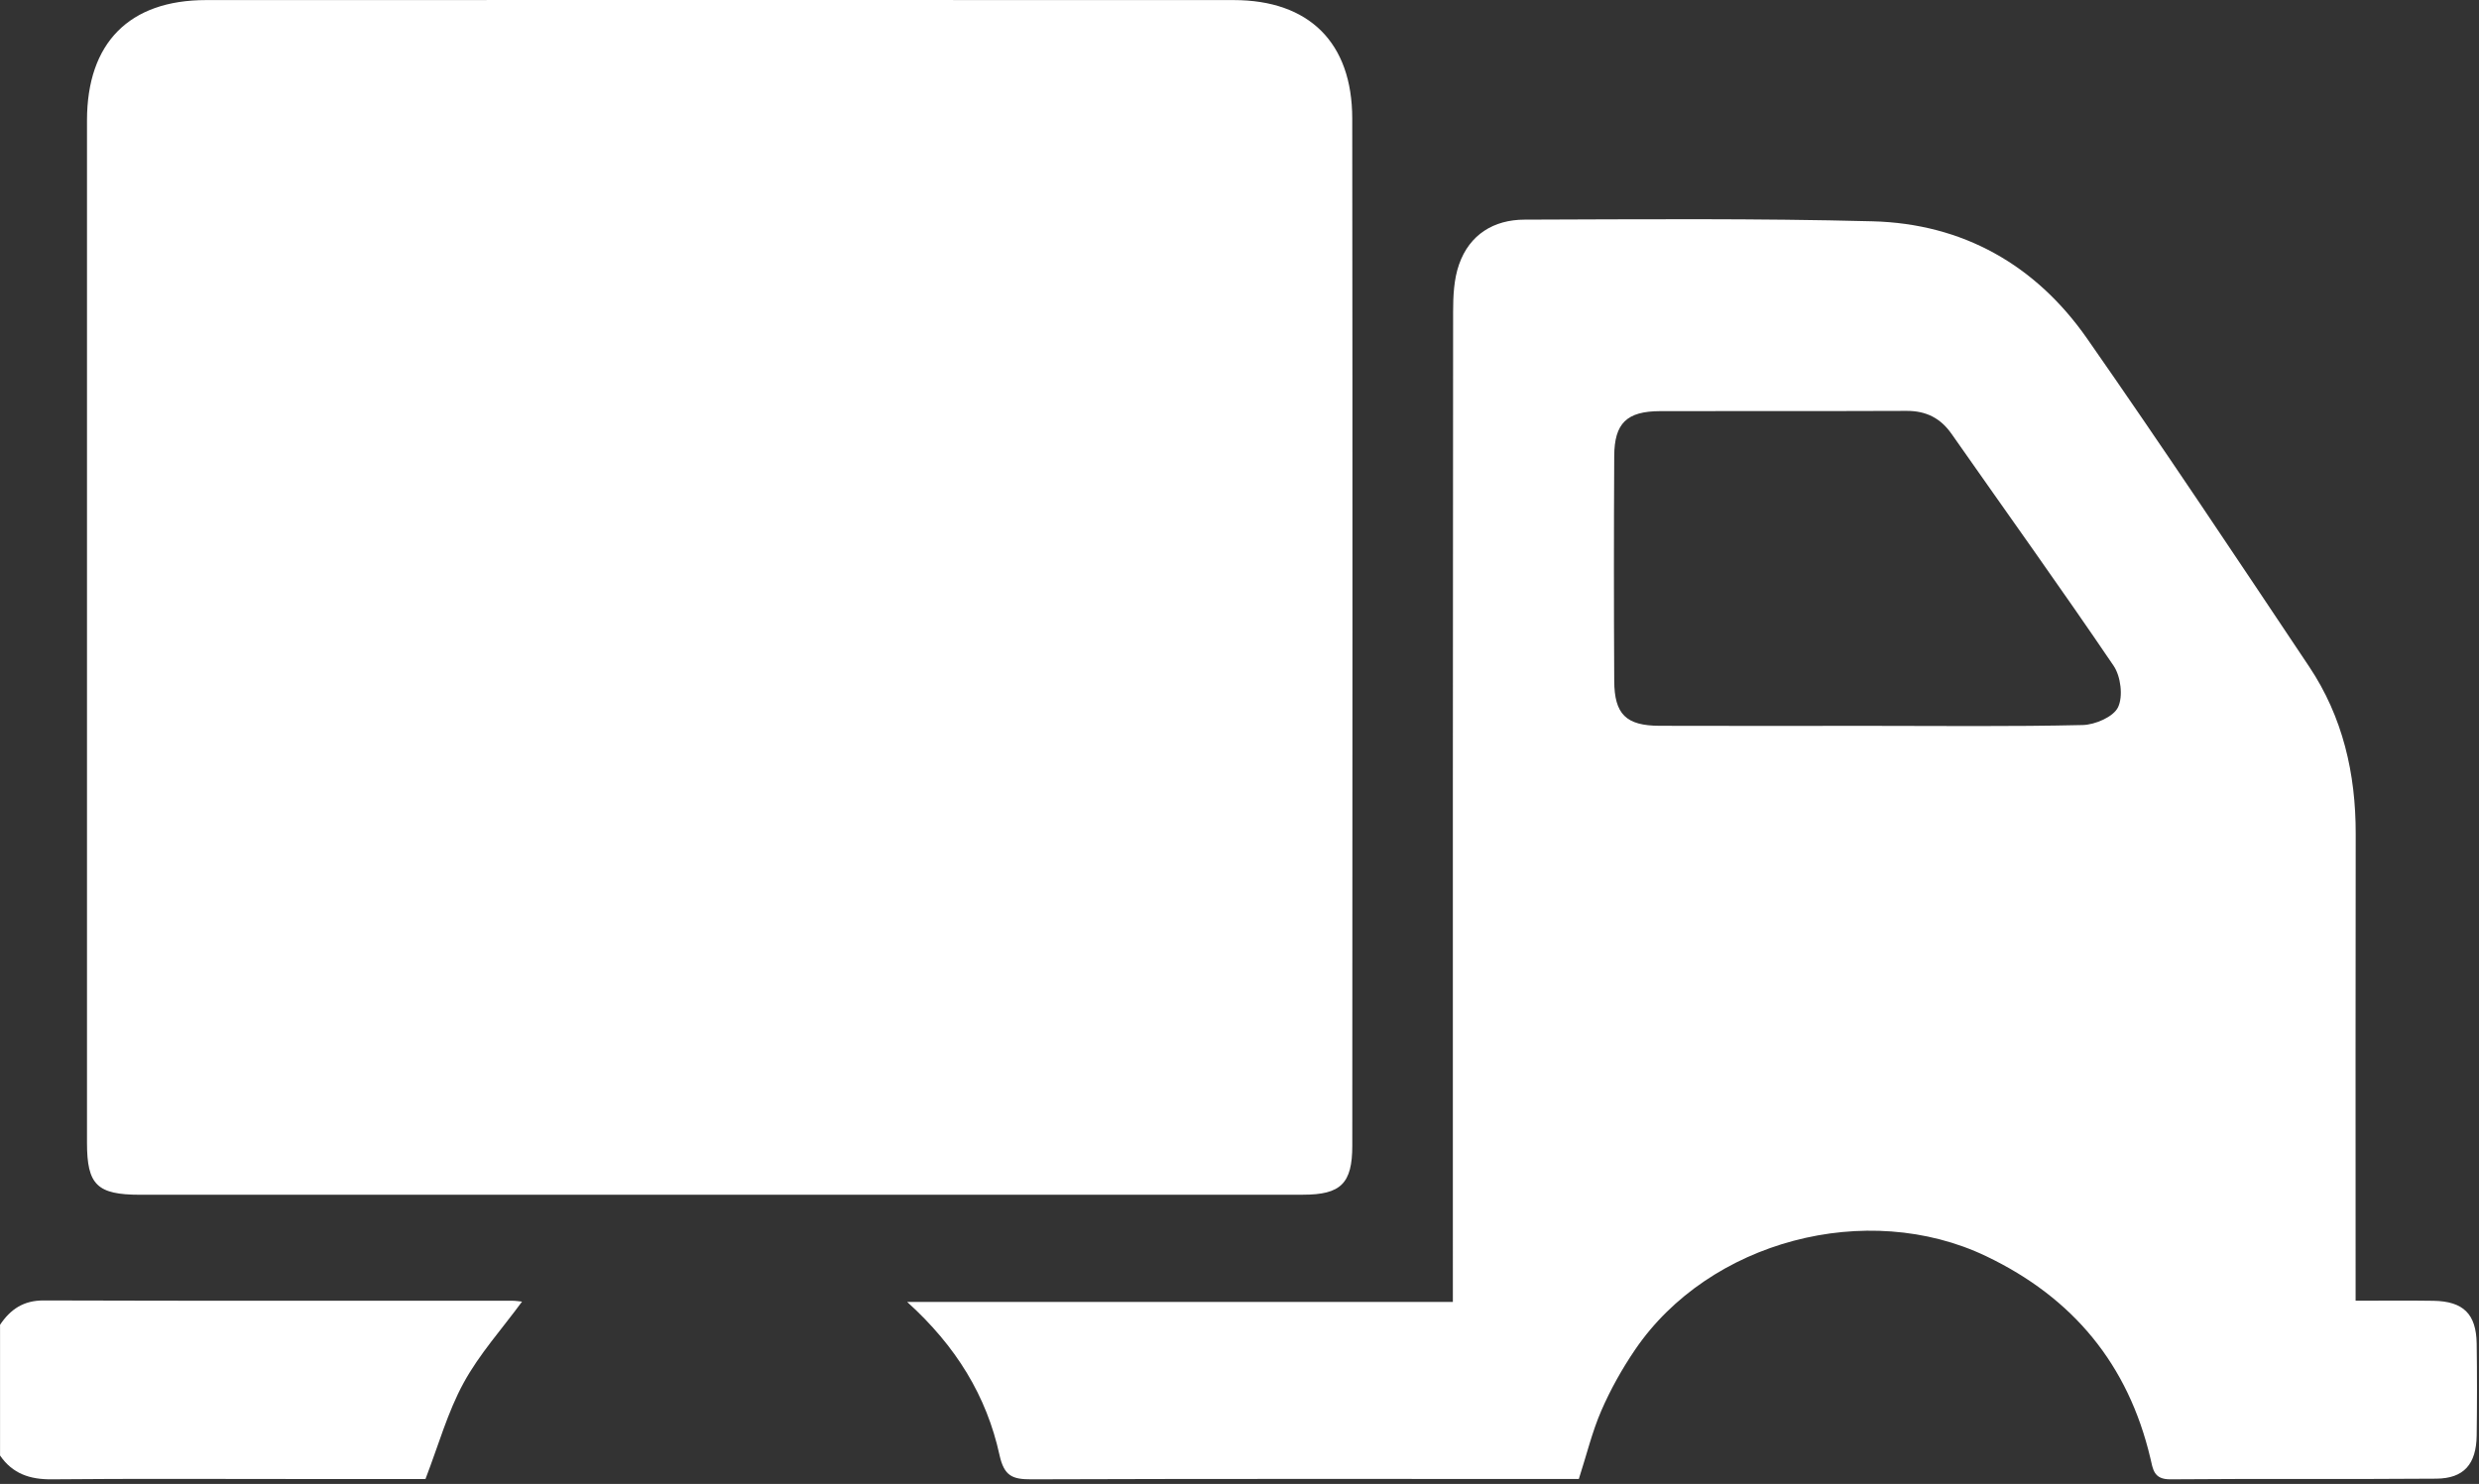
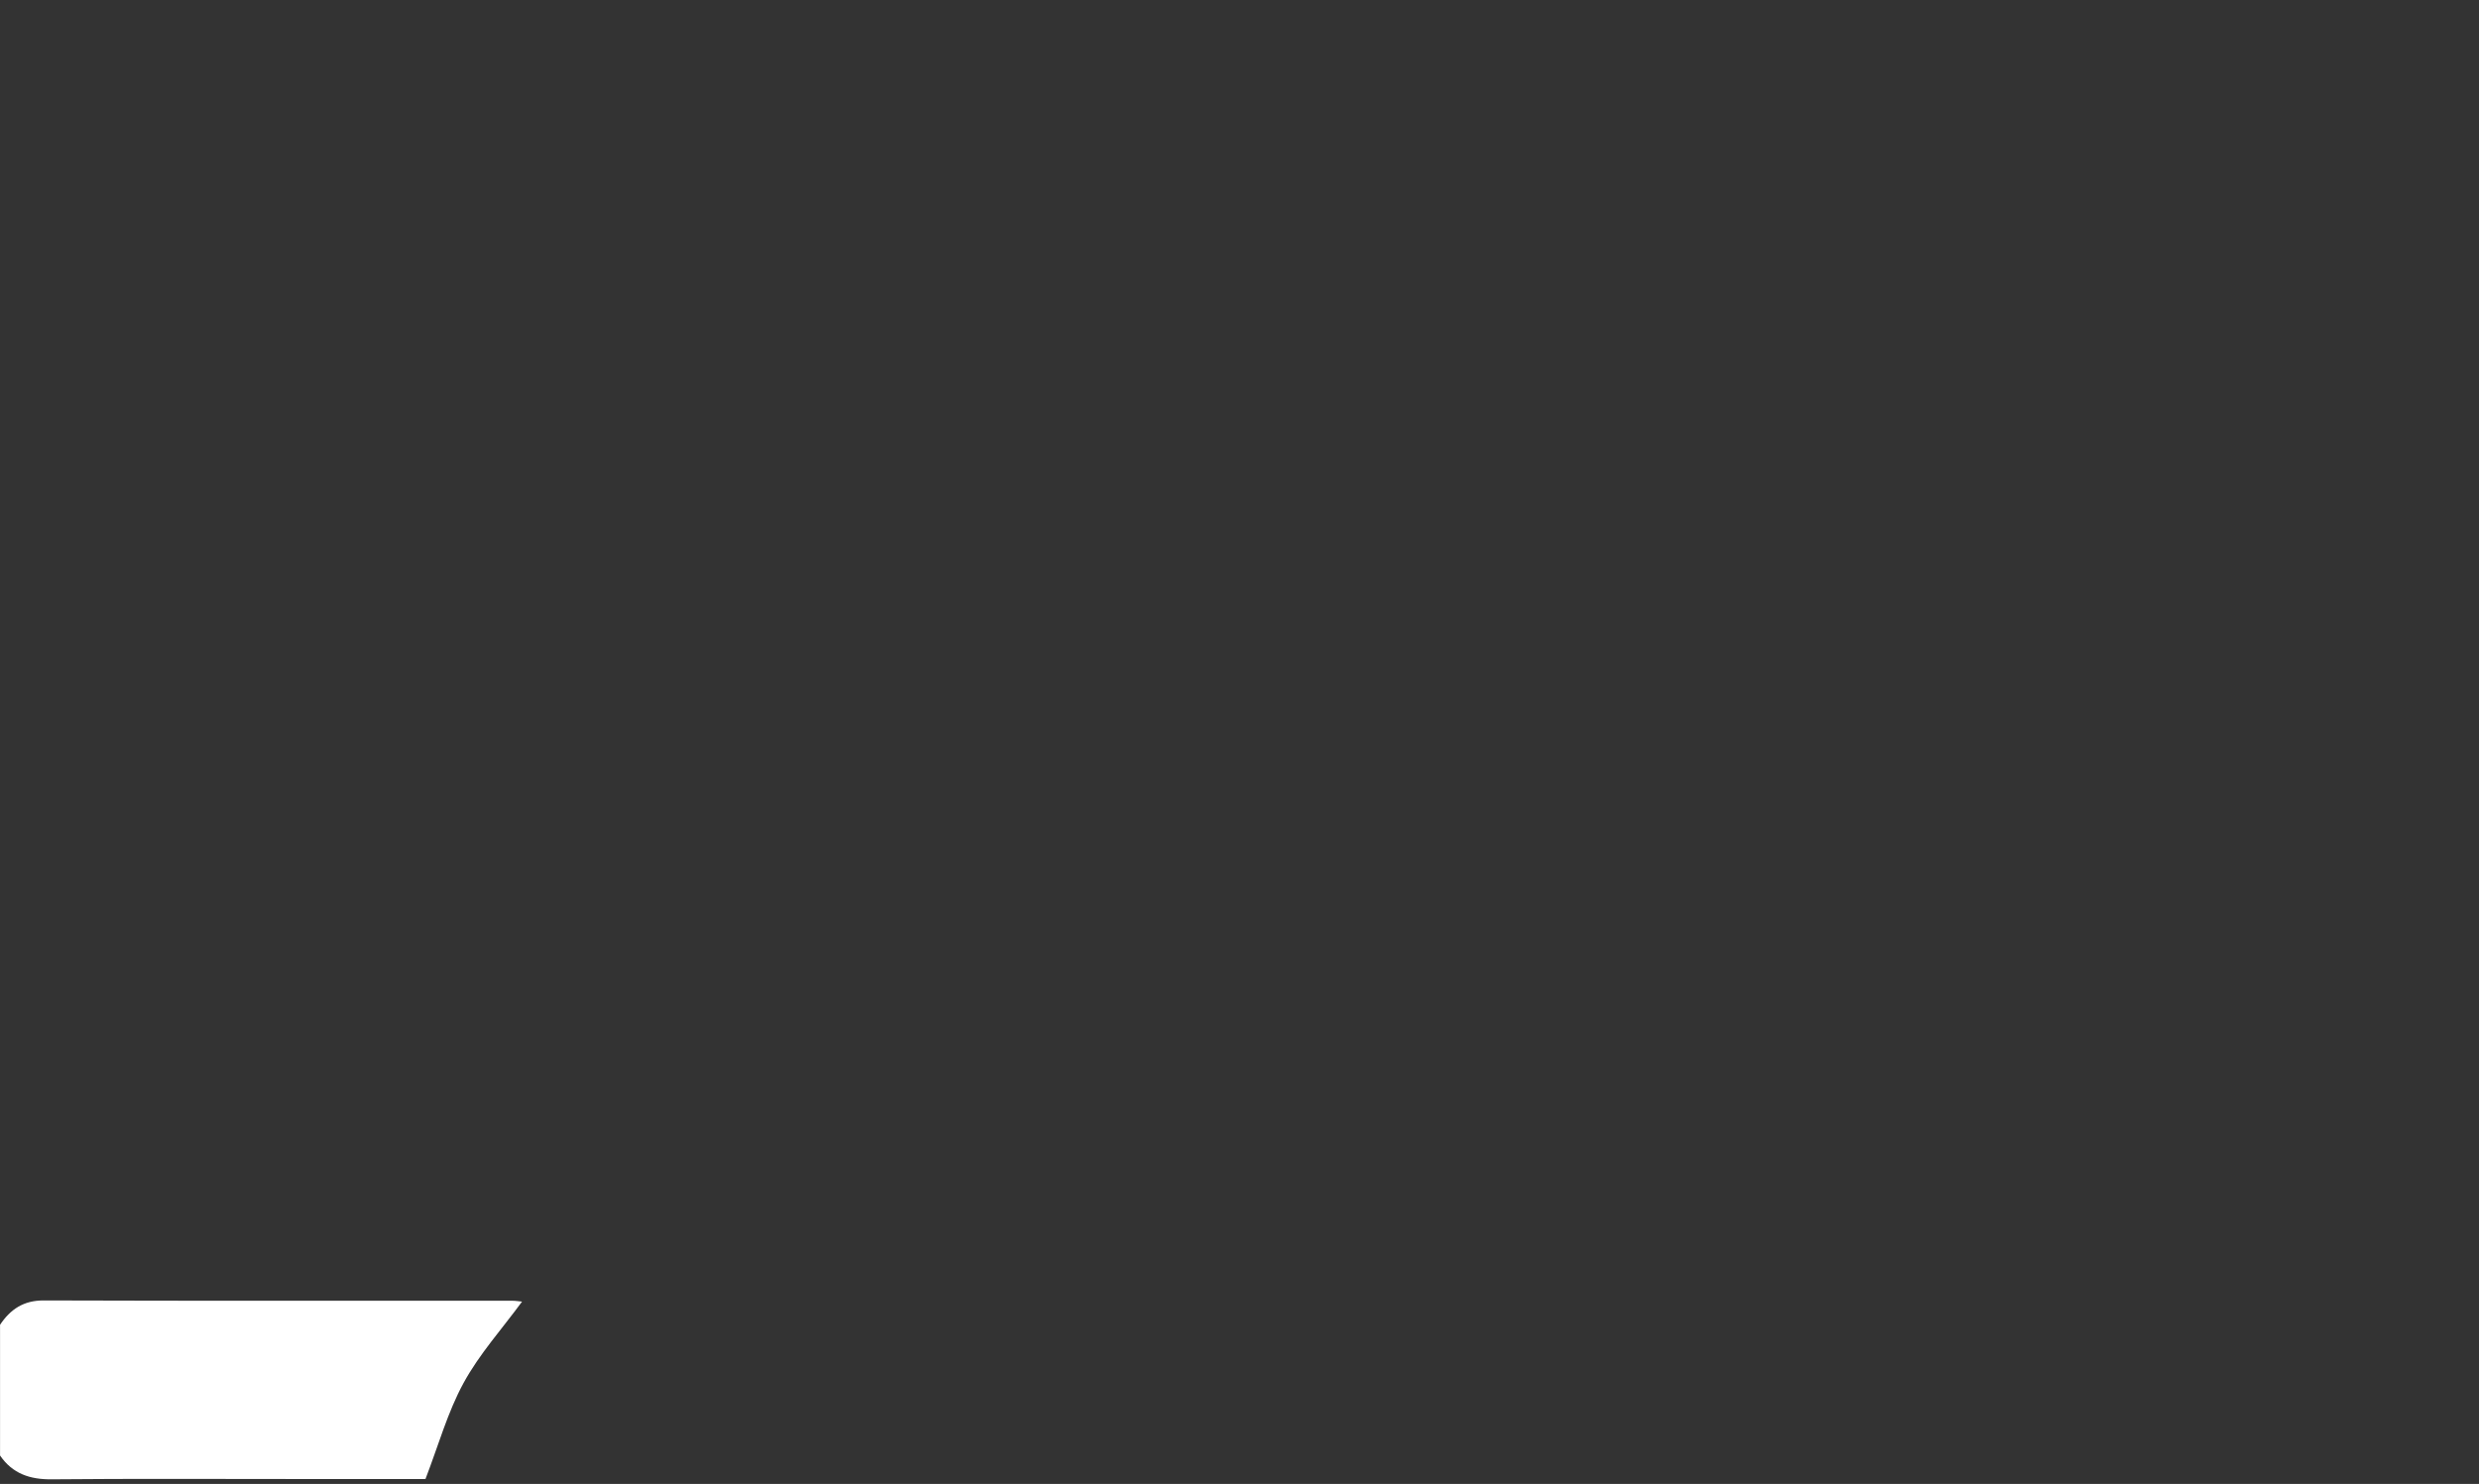
<svg xmlns="http://www.w3.org/2000/svg" width="491" height="294" viewBox="0 0 491 294" fill="none">
  <rect x="0" y="0" width="491" height="294" fill="#333333" stroke="none" />
  <path d="M0 262.485C2.06 259.395 4.67 257.625 8.67 257.645C39.62 257.745 70.57 257.695 101.52 257.705C102.13 257.705 102.74 257.815 103.4 257.875C99.42 263.305 94.93 268.275 91.81 274.005C88.65 279.795 86.85 286.325 84.27 293.025C76.26 293.025 67.66 293.025 59.06 293.025C42.79 293.025 26.51 292.935 10.24 293.085C5.92 293.125 2.48 291.975 0.01 288.365V262.495L0 262.485Z" fill="white" />
-   <path d="M142.21 236.705C104.06 236.705 65.91 236.705 27.76 236.705C19.23 236.705 17.23 234.755 17.23 226.405C17.23 158.885 17.23 91.365 17.23 23.845C17.24 8.495 25.6 0.015 40.82 0.015C108.66 -0.005 176.5 -0.005 244.34 0.015C259.28 0.015 267.82 8.435 267.83 23.475C267.9 91.315 267.87 159.155 267.84 226.995C267.84 234.485 265.55 236.695 258.1 236.695C219.47 236.715 180.84 236.695 142.21 236.695V236.705Z" fill="white" />
-   <path d="M466.56 257.695C472.14 257.695 477.07 257.635 481.99 257.715C487.9 257.815 490.45 260.325 490.54 266.195C490.63 272.255 490.62 278.325 490.54 284.395C490.46 290.085 488.01 292.915 482.53 292.955C464.97 293.095 447.41 292.935 429.86 293.085C426.55 293.115 426.42 291.055 425.91 288.895C421.52 270.305 410.59 257.095 393.36 248.865C369.8 237.615 338.54 245.805 323.85 267.405C321.27 271.195 318.99 275.275 317.16 279.485C315.34 283.685 314.26 288.205 312.71 293.015H307.69C273.21 293.015 238.73 292.965 204.26 293.085C200.52 293.095 198.88 292.445 197.96 288.245C195.41 276.615 189.4 266.715 179.67 257.935H287.76C287.76 255.395 287.76 253.405 287.76 251.415C287.76 188.205 287.74 124.995 287.81 61.785C287.81 58.635 287.96 55.295 288.99 52.375C291.06 46.475 295.86 43.525 301.95 43.515C324.93 43.445 347.92 43.245 370.89 43.845C388.75 44.305 403.19 52.475 413.37 67.065C428.34 88.515 442.82 110.305 457.35 132.055C464.02 142.035 466.6 153.265 466.58 165.205C466.53 194.095 466.56 222.985 466.56 251.875C466.56 253.605 466.56 255.335 466.56 257.705V257.695ZM369.88 143.805C384.09 143.805 398.31 143.975 412.51 143.645C414.98 143.585 418.6 142.025 419.51 140.115C420.54 137.955 420.05 133.995 418.63 131.905C408.15 116.455 397.26 101.285 386.55 85.985C384.35 82.835 381.5 81.395 377.65 81.405C361.36 81.475 345.07 81.405 328.79 81.455C322.21 81.475 319.75 83.845 319.72 90.345C319.64 105.195 319.64 120.045 319.72 134.895C319.75 141.515 322.07 143.775 328.69 143.795C342.42 143.845 356.16 143.805 369.89 143.805H369.88Z" fill="white" />
</svg>